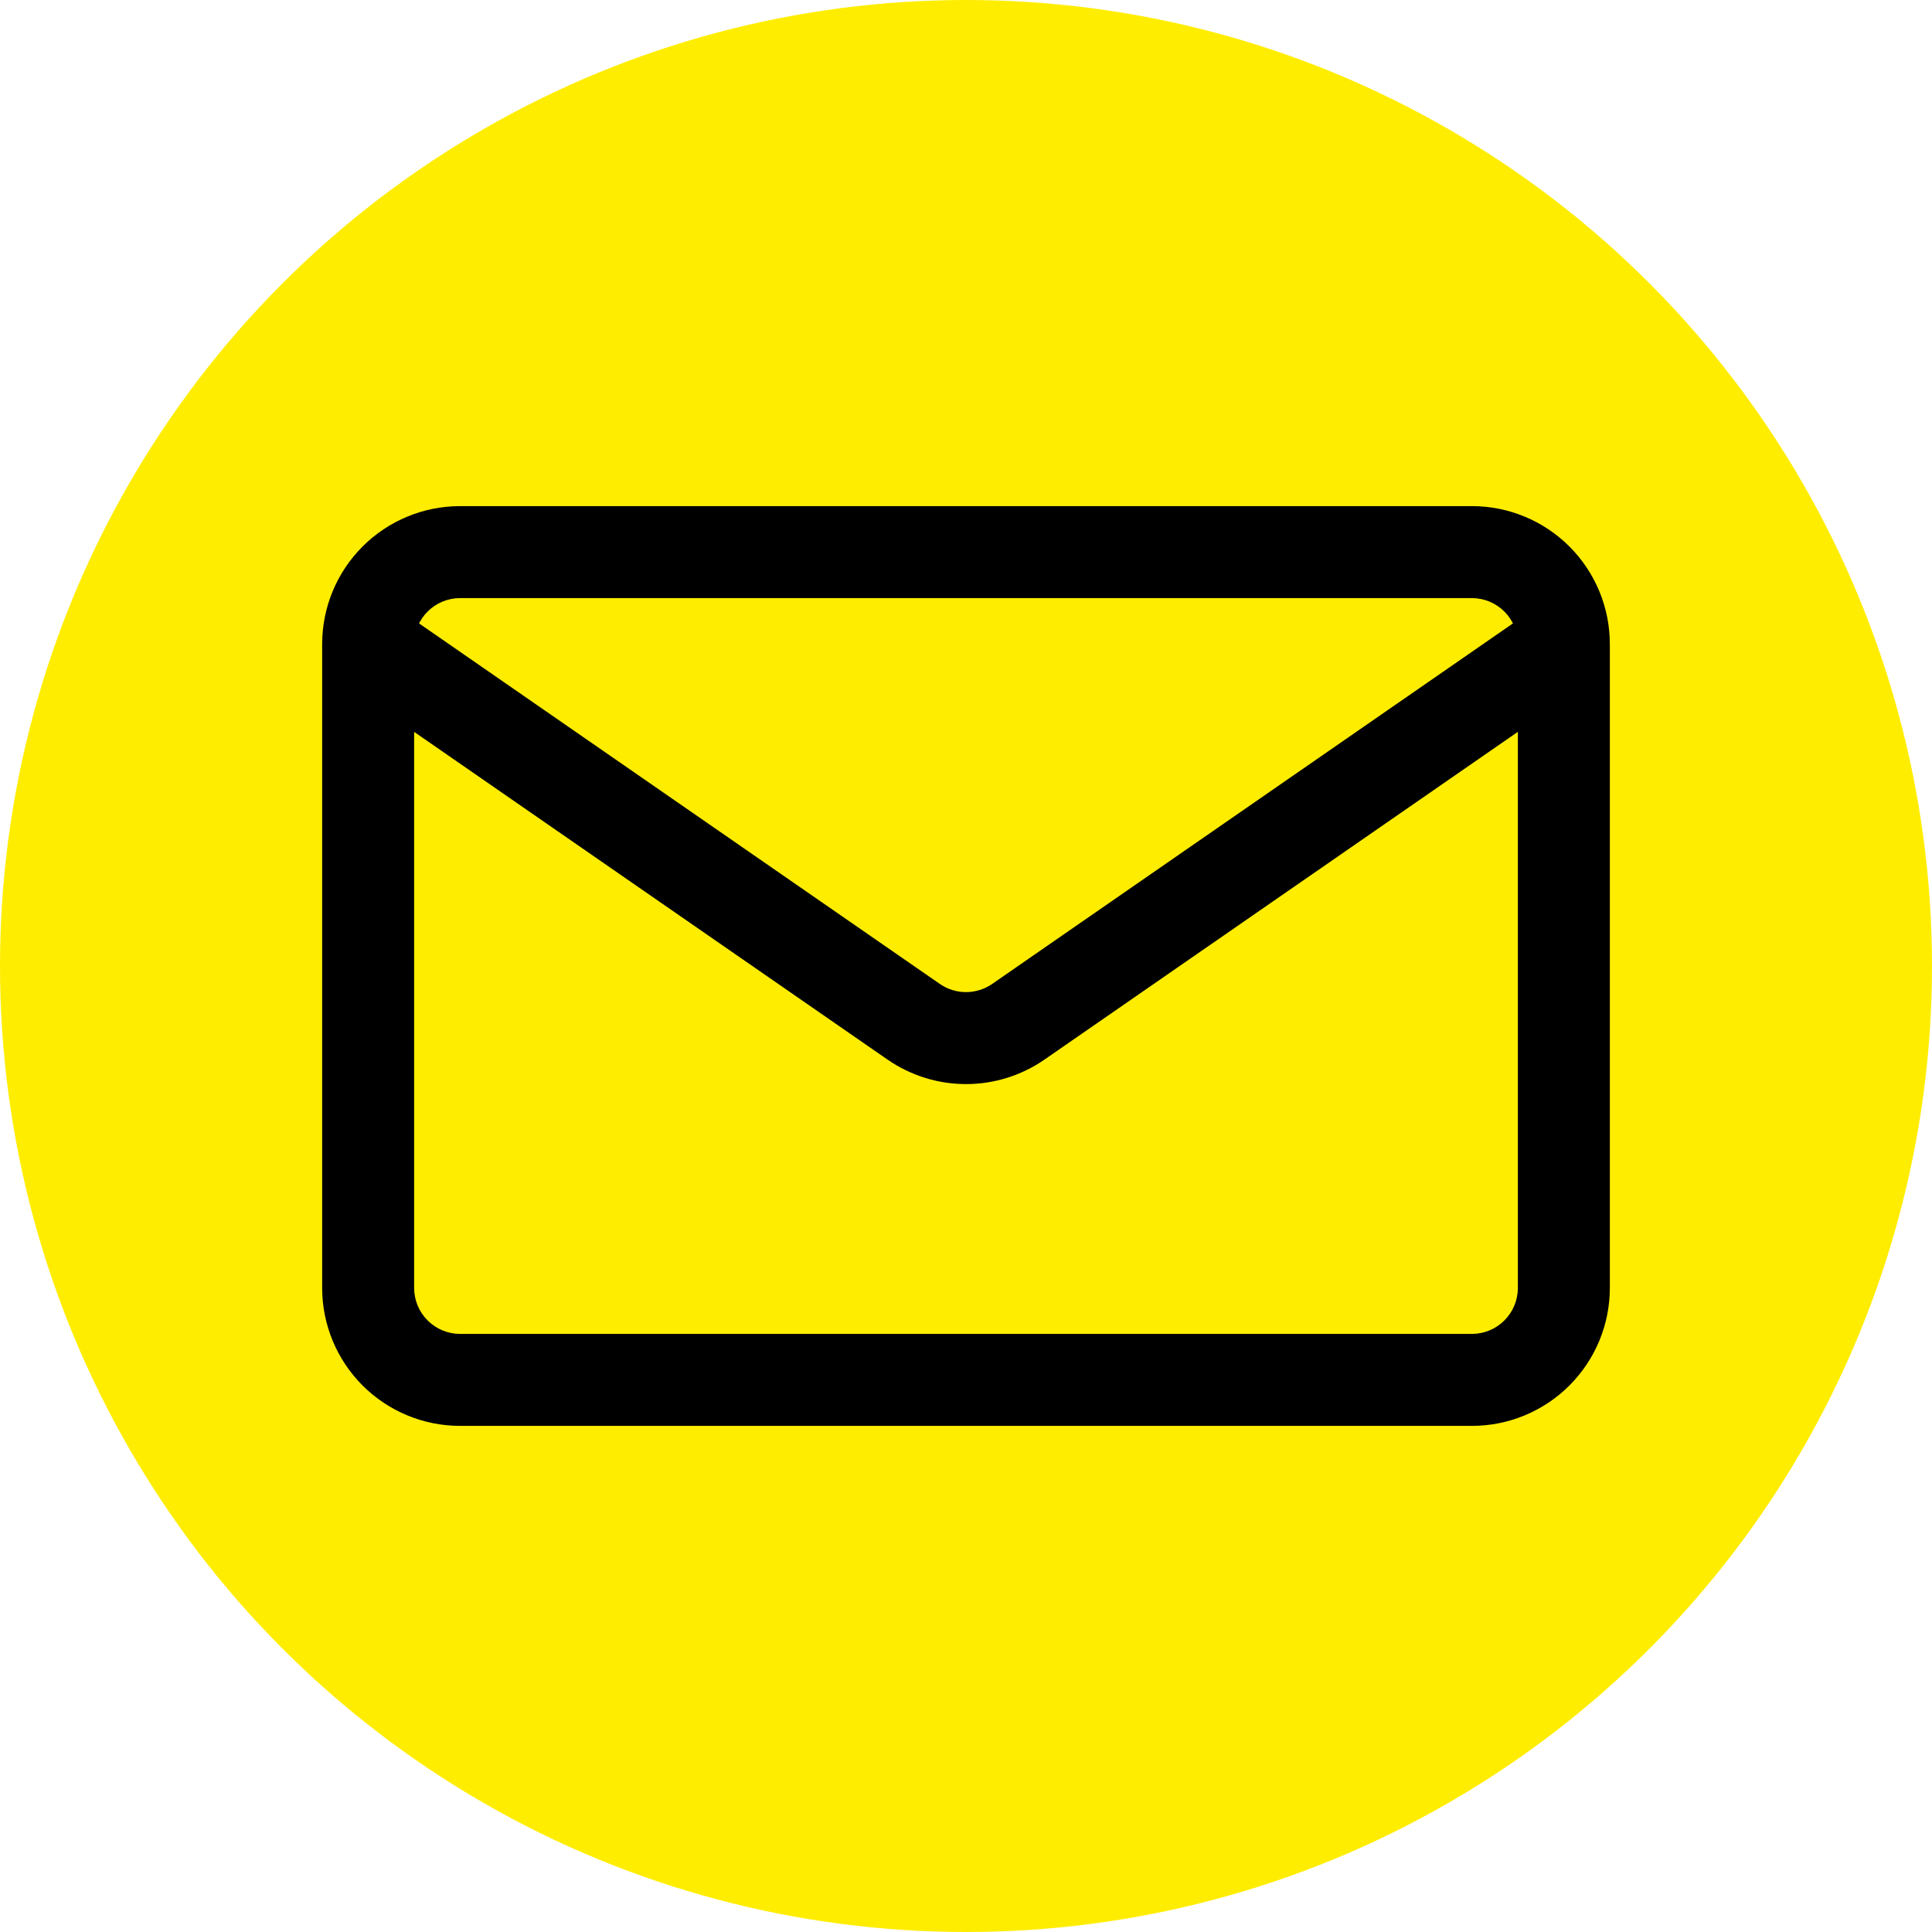
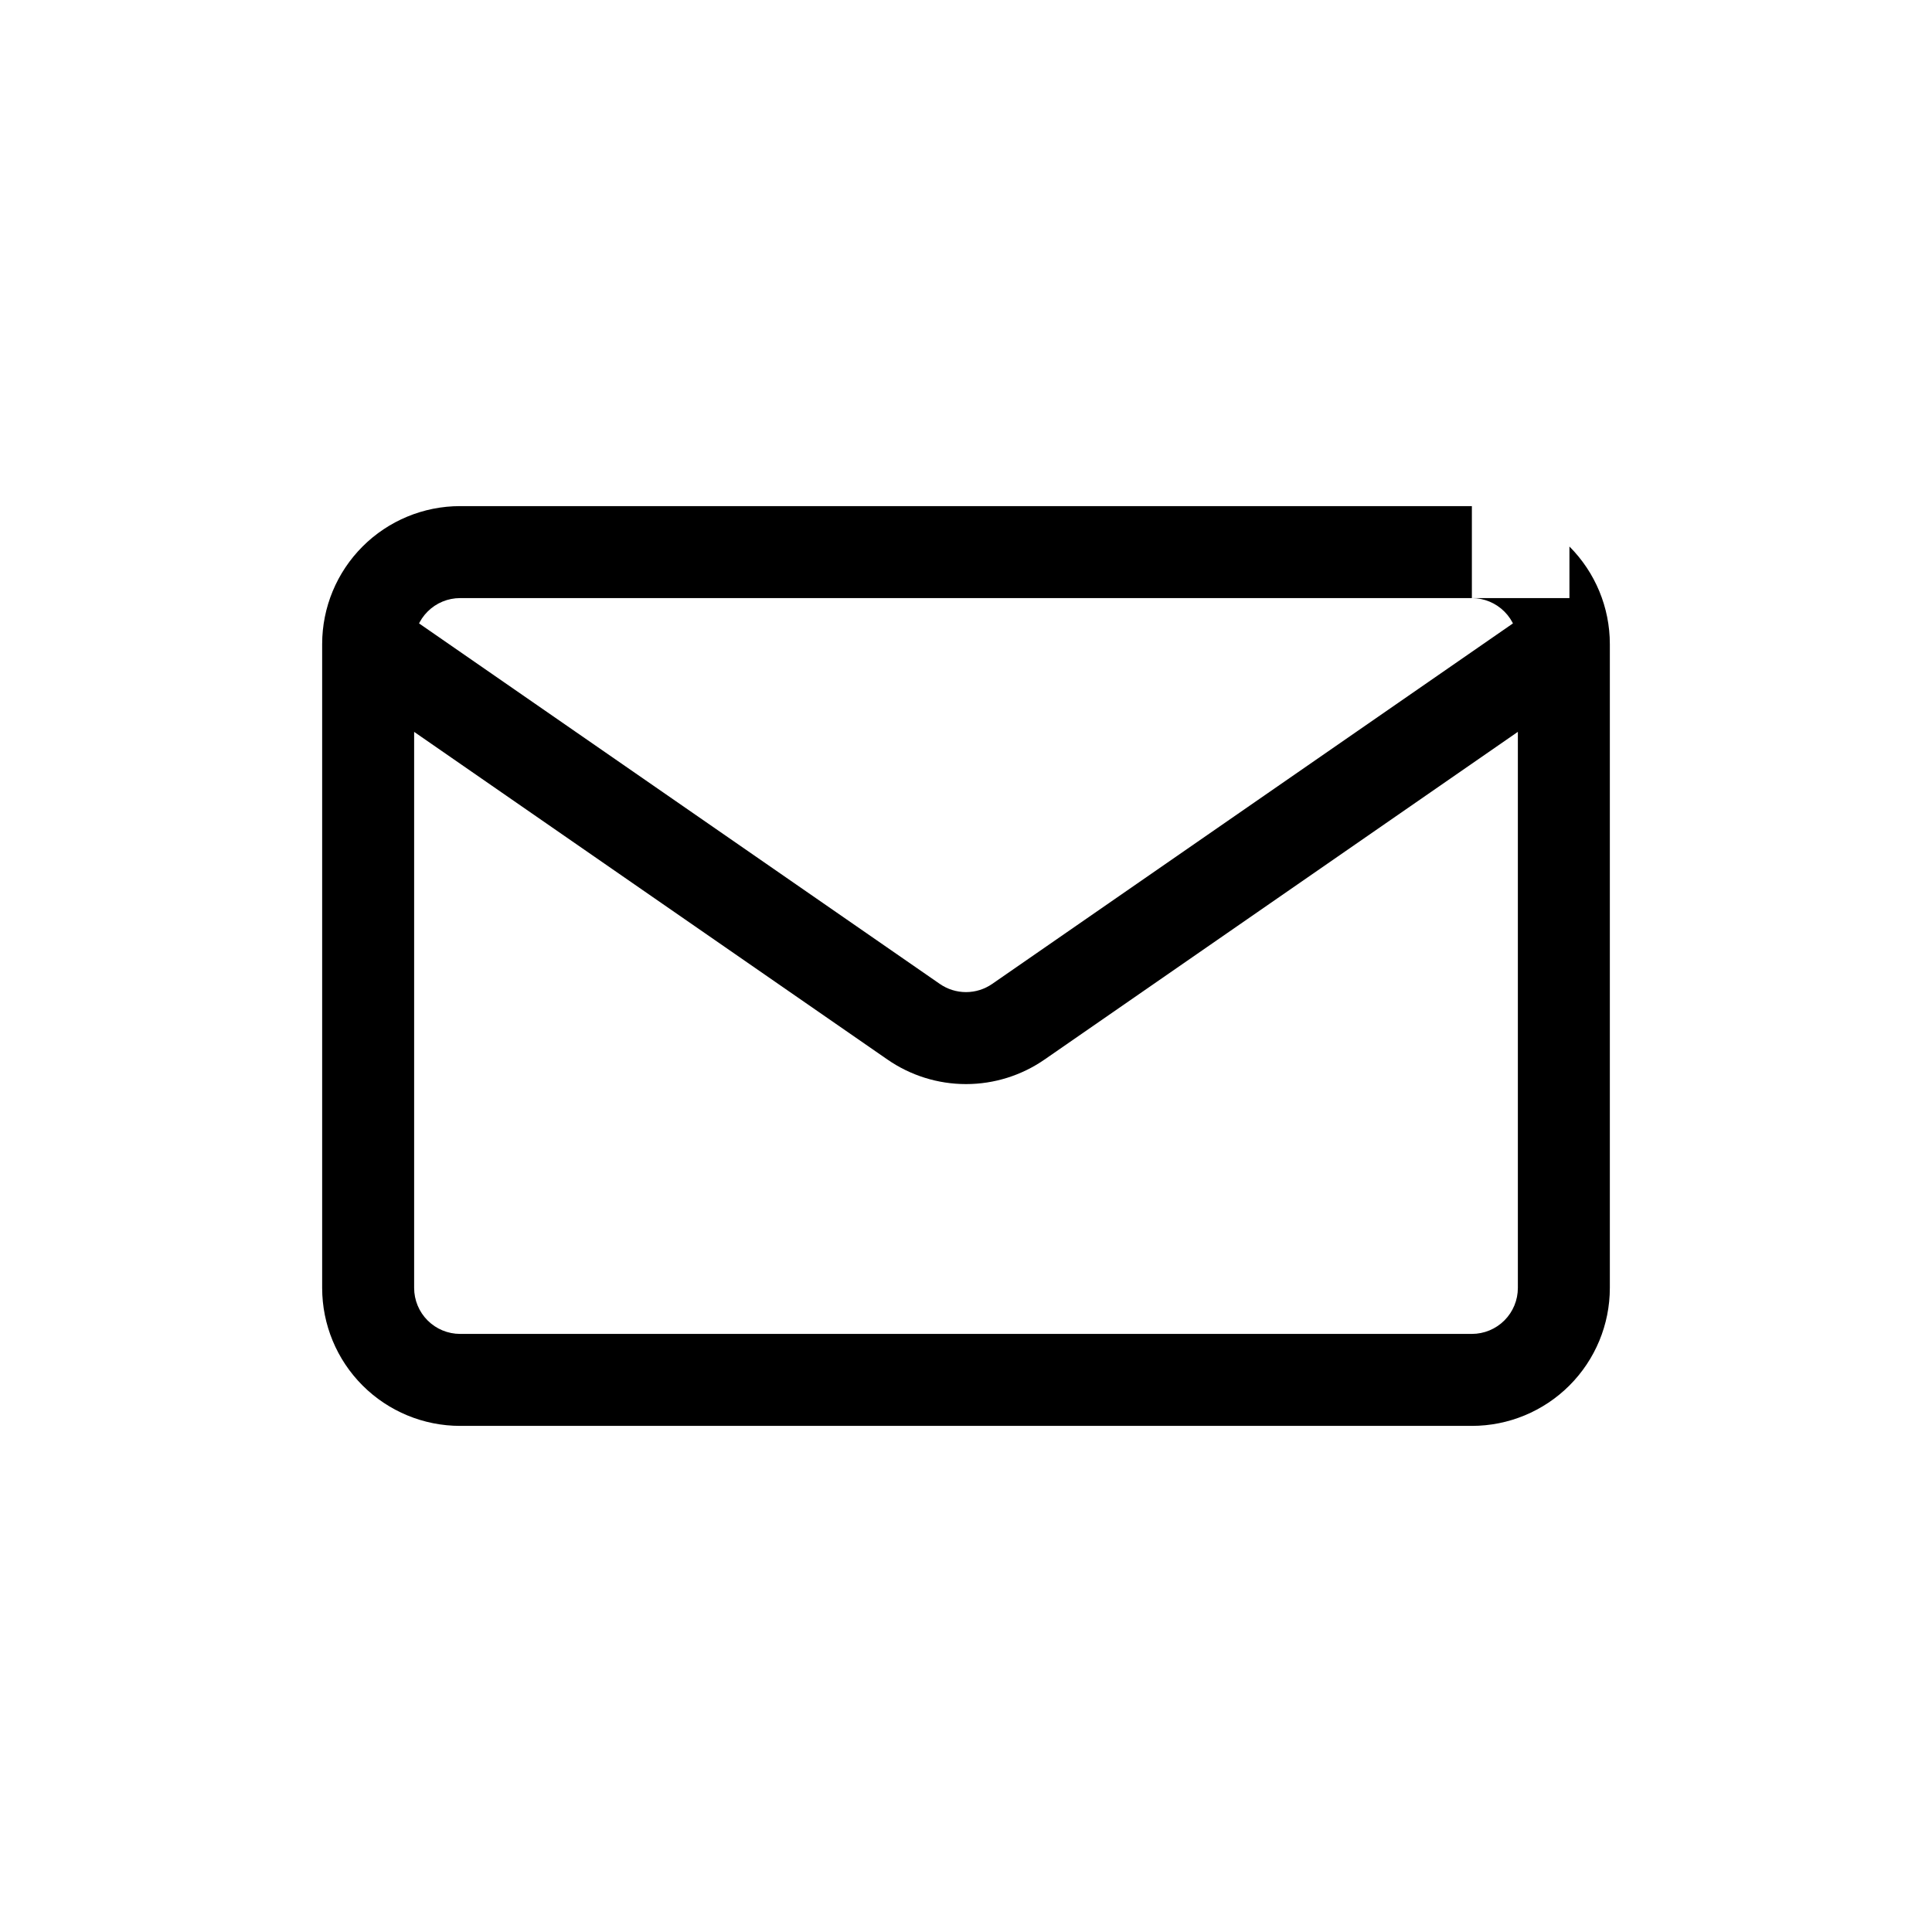
<svg xmlns="http://www.w3.org/2000/svg" width="512" height="512" viewBox="0 0 512 512" fill="none">
-   <circle cx="256" cy="256" r="256" fill="#FFED00" />
-   <path d="M121.938 158.5H390.062V134.125H121.938V158.5ZM402.25 170.688V341.312H426.625V170.688H402.25ZM390.062 353.5H121.938V377.875H390.062V353.5ZM109.75 341.312V170.688H85.375V341.312H109.75ZM121.938 353.5C118.705 353.5 115.605 352.216 113.32 349.93C111.034 347.645 109.75 344.545 109.75 341.312H85.375C85.375 351.009 89.227 360.309 96.084 367.166C102.941 374.023 112.241 377.875 121.938 377.875V353.5ZM402.25 341.312C402.25 344.545 400.966 347.645 398.68 349.93C396.395 352.216 393.295 353.5 390.062 353.5V377.875C399.759 377.875 409.059 374.023 415.916 367.166C422.773 360.309 426.625 351.009 426.625 341.312H402.25ZM390.062 158.5C393.295 158.5 396.395 159.784 398.68 162.07C400.966 164.355 402.25 167.455 402.25 170.688H426.625C426.625 160.991 422.773 151.691 415.916 144.834C409.059 137.977 399.759 134.125 390.062 134.125V158.5ZM121.938 134.125C112.241 134.125 102.941 137.977 96.084 144.834C89.227 151.691 85.375 160.991 85.375 170.688H109.75C109.75 167.455 111.034 164.355 113.32 162.07C115.605 159.784 118.705 158.5 121.938 158.5V134.125ZM90.616 180.706L235.184 280.789L249.065 260.753L104.497 160.669L90.616 180.706ZM276.816 280.789L421.372 180.706L407.503 160.669L262.935 260.753L276.816 280.789ZM235.184 280.789C241.299 285.025 248.561 287.294 256 287.294C263.439 287.294 270.701 285.025 276.816 280.789L262.935 260.753C260.897 262.163 258.478 262.918 256 262.918C253.522 262.918 251.103 262.163 249.065 260.753L235.184 280.789Z" fill="black" />
+   <path d="M121.938 158.5H390.062V134.125H121.938V158.5ZM402.25 170.688V341.312H426.625V170.688H402.25ZM390.062 353.5H121.938V377.875H390.062V353.5ZM109.75 341.312V170.688H85.375V341.312H109.75ZM121.938 353.5C118.705 353.5 115.605 352.216 113.32 349.93C111.034 347.645 109.75 344.545 109.75 341.312H85.375C85.375 351.009 89.227 360.309 96.084 367.166C102.941 374.023 112.241 377.875 121.938 377.875V353.5ZM402.25 341.312C402.25 344.545 400.966 347.645 398.68 349.93C396.395 352.216 393.295 353.5 390.062 353.5V377.875C399.759 377.875 409.059 374.023 415.916 367.166C422.773 360.309 426.625 351.009 426.625 341.312H402.25ZM390.062 158.5C393.295 158.5 396.395 159.784 398.68 162.07C400.966 164.355 402.25 167.455 402.25 170.688H426.625C426.625 160.991 422.773 151.691 415.916 144.834V158.5ZM121.938 134.125C112.241 134.125 102.941 137.977 96.084 144.834C89.227 151.691 85.375 160.991 85.375 170.688H109.75C109.75 167.455 111.034 164.355 113.32 162.07C115.605 159.784 118.705 158.5 121.938 158.5V134.125ZM90.616 180.706L235.184 280.789L249.065 260.753L104.497 160.669L90.616 180.706ZM276.816 280.789L421.372 180.706L407.503 160.669L262.935 260.753L276.816 280.789ZM235.184 280.789C241.299 285.025 248.561 287.294 256 287.294C263.439 287.294 270.701 285.025 276.816 280.789L262.935 260.753C260.897 262.163 258.478 262.918 256 262.918C253.522 262.918 251.103 262.163 249.065 260.753L235.184 280.789Z" fill="black" />
</svg>